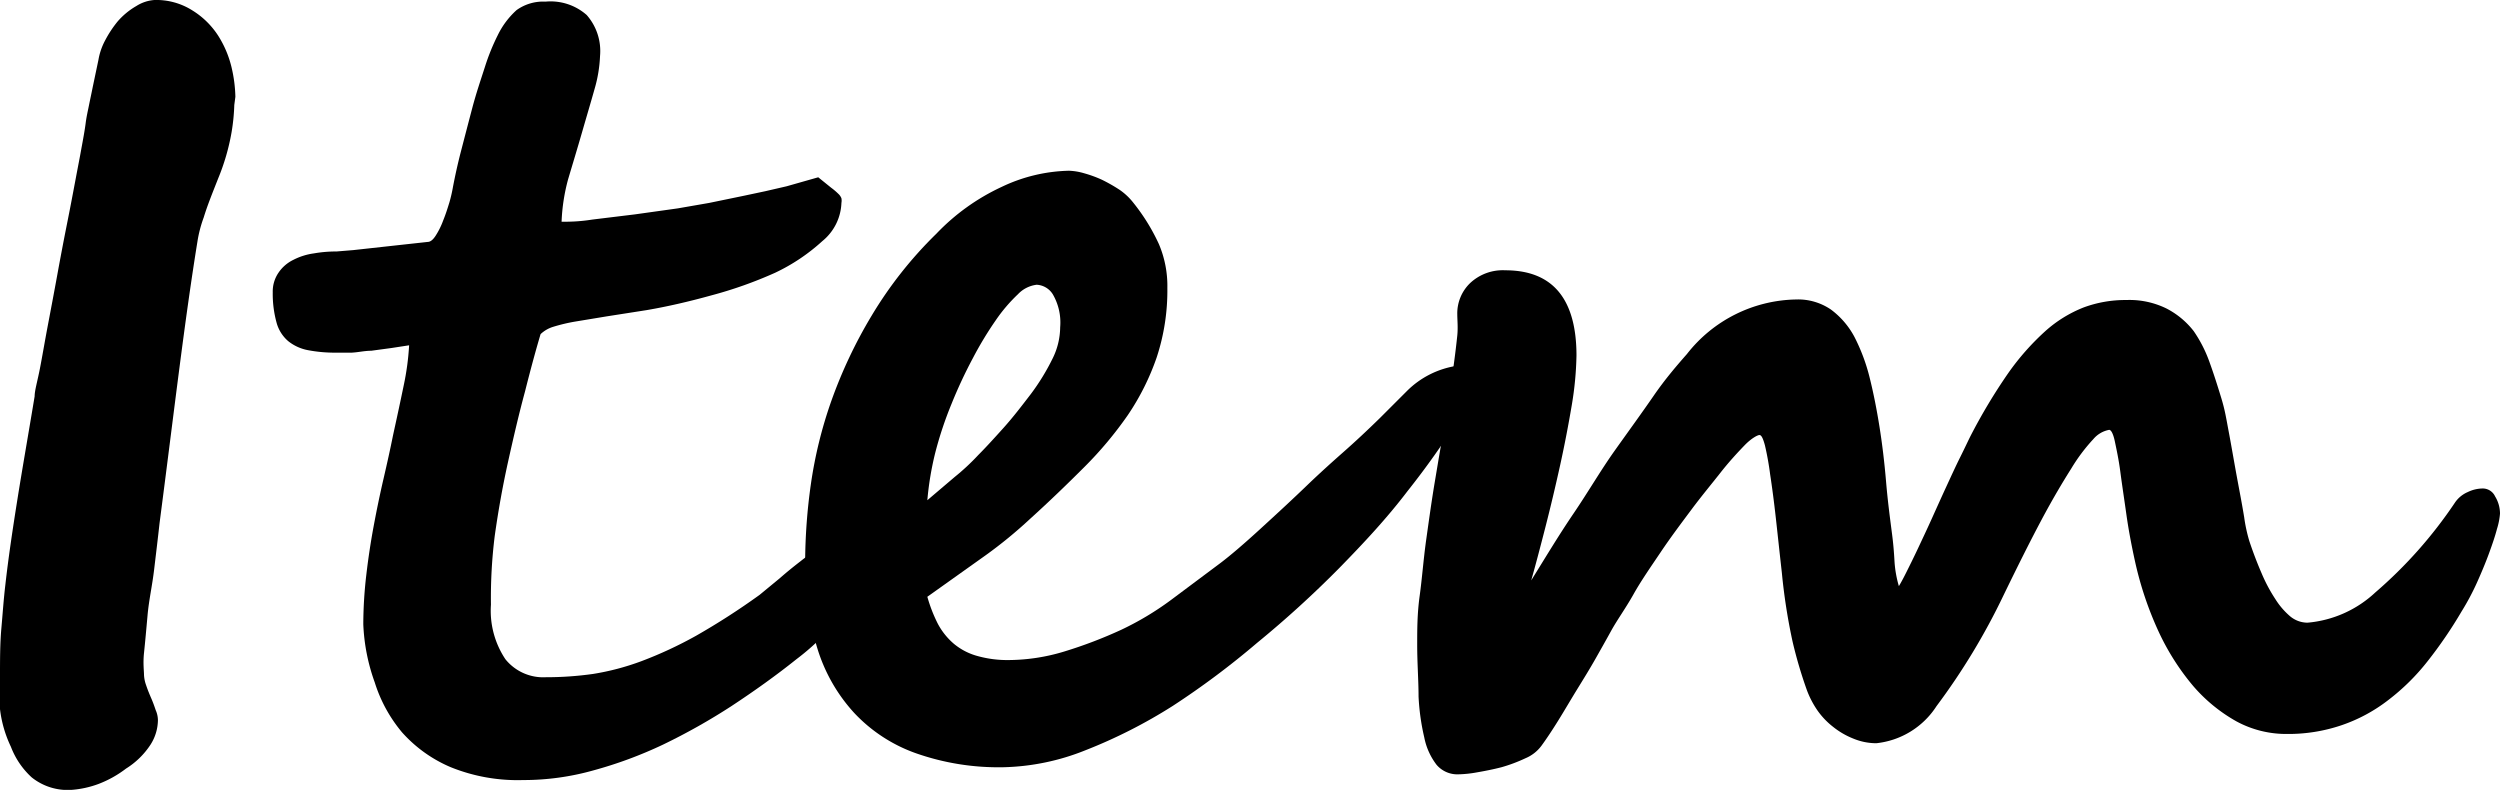
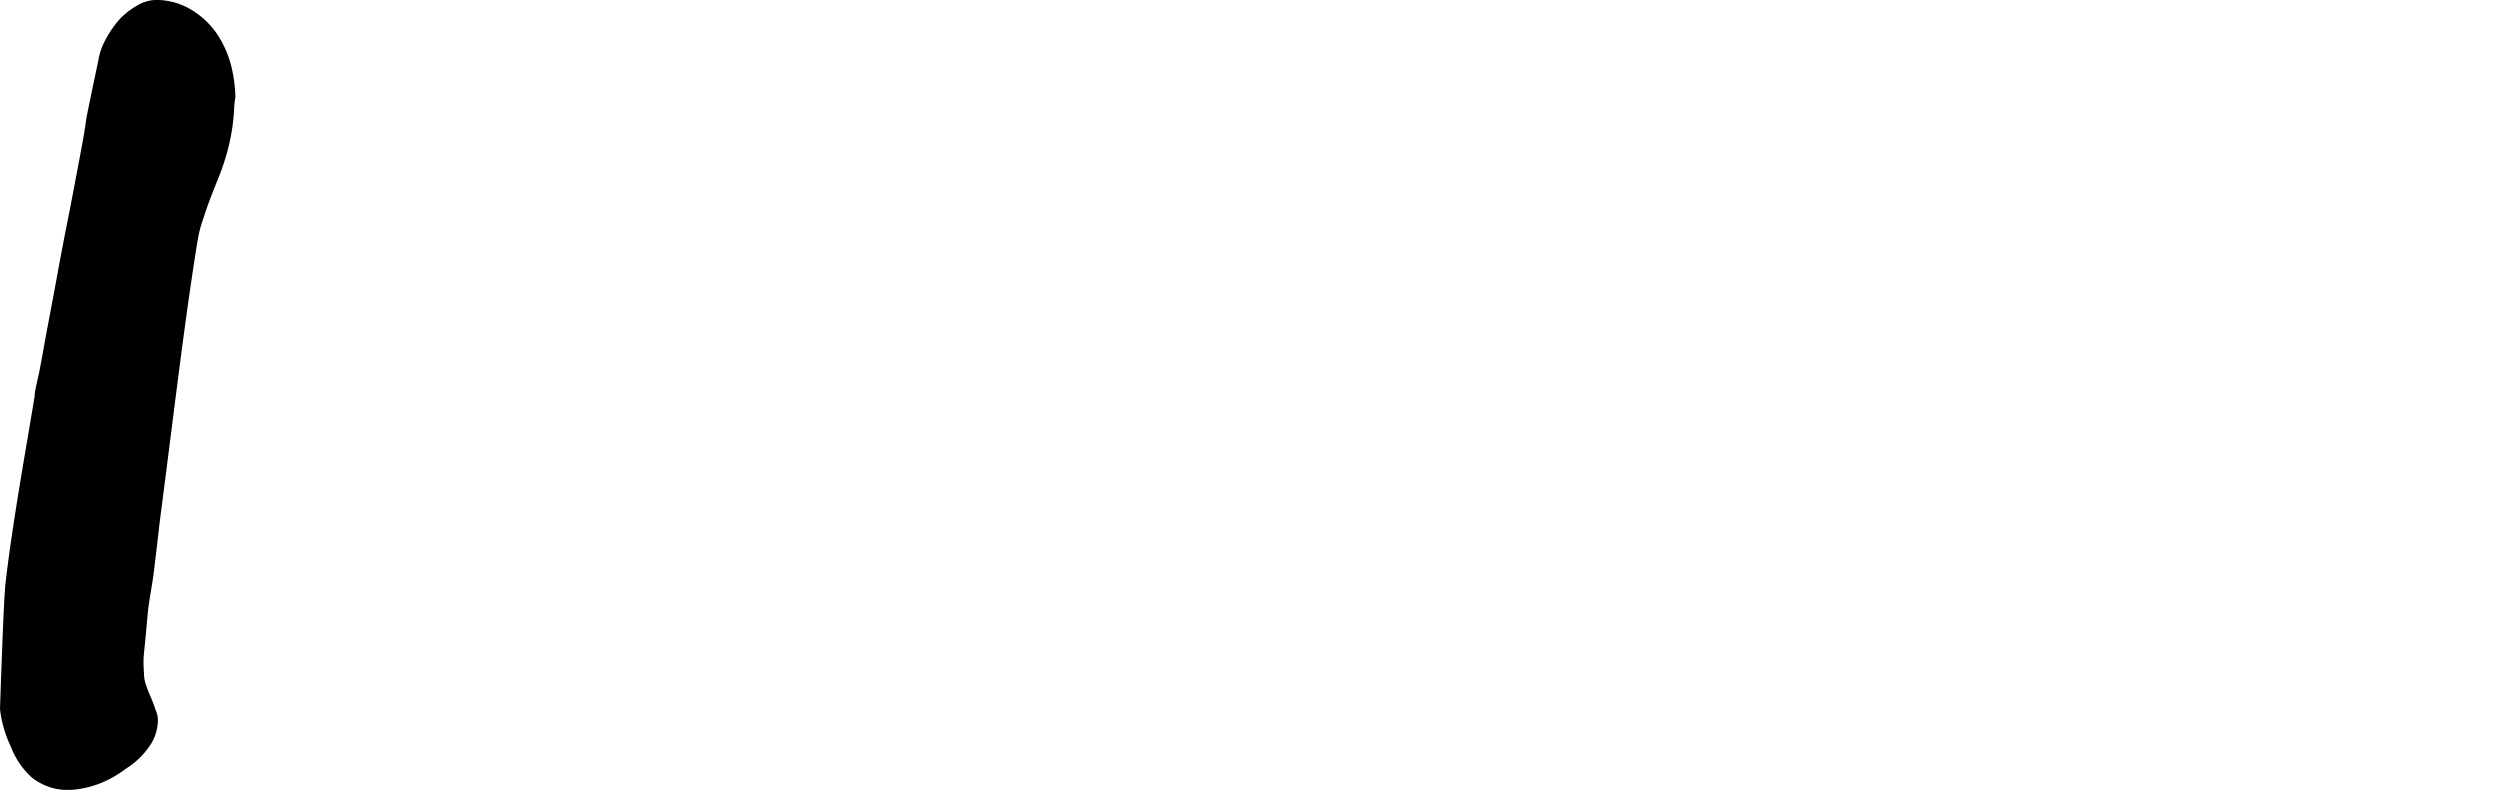
<svg xmlns="http://www.w3.org/2000/svg" viewBox="0 0 91.66 28.96">
  <title>tit_item</title>
  <g id="レイヤー_2" data-name="レイヤー 2">
    <g id="item">
-       <path d="M8.59,3.85a7.28,7.28,0,0,1-.1,1A8,8,0,0,1,8,6.54c-.22.56-.4,1-.53,1.43a4.59,4.59,0,0,0-.23.88c-.24,1.48-.46,3.08-.68,4.78s-.45,3.56-.71,5.55c-.06.55-.13,1.12-.2,1.71S5.46,22,5.41,22.56s-.09,1-.13,1.38,0,.66,0,.81a1.29,1.29,0,0,0,.08.38c.05.15.11.3.18.46s.12.3.17.45a.92.92,0,0,1,.08.37,1.7,1.7,0,0,1-.27.89,2.91,2.91,0,0,1-.9.88,4,4,0,0,1-1,.56,3.59,3.59,0,0,1-1,.22,2.11,2.11,0,0,1-1.46-.46,2.94,2.94,0,0,1-.76-1.12A4.39,4.39,0,0,1,0,26c0-.47,0-.86,0-1.18,0-.62,0-1.22.05-1.78S.13,22,.2,21.41c.1-.89.25-1.92.44-3.11s.41-2.44.63-3.77c0-.21.1-.54.19-1s.18-1,.29-1.58.23-1.21.35-1.87.24-1.29.36-1.89.22-1.13.31-1.61.16-.83.2-1.06c.08-.43.14-.76.17-1s.08-.45.12-.65.09-.43.14-.68l.21-1,0,0a2.33,2.33,0,0,1,.24-.7A4.1,4.1,0,0,1,4.31.79,2.65,2.65,0,0,1,5,.22,1.43,1.43,0,0,1,5.66,0,2.47,2.47,0,0,1,7.05.38,3,3,0,0,1,8,1.31a3.82,3.82,0,0,1,.49,1.16,5.16,5.16,0,0,1,.14,1.08Z" />
-       <path d="M13.32,22.89a15.84,15.84,0,0,1,.11-1.81c.07-.6.16-1.2.27-1.79s.23-1.17.36-1.73.25-1.1.35-1.6c.15-.68.28-1.29.39-1.82A9.65,9.65,0,0,0,15,12.66l-.65.1-.74.1c-.24,0-.49.06-.72.07l-.59,0a5.23,5.23,0,0,1-1-.09,1.64,1.64,0,0,1-.73-.33,1.36,1.36,0,0,1-.43-.68A4,4,0,0,1,10,10.72a1.22,1.22,0,0,1,.21-.72,1.38,1.38,0,0,1,.54-.47,2.33,2.33,0,0,1,.76-.24,4.73,4.73,0,0,1,.83-.07l.61-.05,1-.11,1-.11.73-.08q.15,0,.3-.24a2.82,2.82,0,0,0,.27-.55c.09-.22.16-.44.23-.67a5.31,5.31,0,0,0,.13-.57c.07-.36.16-.79.29-1.29s.26-1,.41-1.57.3-1,.47-1.53a7.84,7.84,0,0,1,.47-1.16,3,3,0,0,1,.69-.92A1.67,1.67,0,0,1,20,.06a2,2,0,0,1,1.51.49A2,2,0,0,1,22,2.05a5,5,0,0,1-.2,1.21c-.14.5-.29,1-.46,1.59S21,6,20.83,6.57a6.9,6.9,0,0,0-.24,1.56c.26,0,.63,0,1.13-.08l1.56-.19,1.57-.22L26,7.44l1.26-.26.8-.17.78-.18L30,6.5l.47.38a2.39,2.39,0,0,1,.26.22.44.44,0,0,1,.12.17.47.47,0,0,1,0,.17,1.89,1.89,0,0,1-.7,1.4A7,7,0,0,1,28.42,10a15.31,15.31,0,0,1-2.34.83q-1.26.35-2.37.54l-1.47.23-1.15.19a6.36,6.36,0,0,0-.8.19,1.17,1.17,0,0,0-.47.27q-.26.87-.57,2.1c-.22.81-.42,1.67-.62,2.57s-.36,1.8-.49,2.72A18.32,18.32,0,0,0,18,22.17a3.2,3.2,0,0,0,.53,2,1.78,1.78,0,0,0,1.48.66,12.36,12.36,0,0,0,1.73-.12,9.23,9.23,0,0,0,1.78-.47,14.87,14.87,0,0,0,2-.93,25.92,25.92,0,0,0,2.33-1.5l.74-.61c.25-.22.51-.43.77-.63a4.31,4.31,0,0,1,.8-.51,1.8,1.8,0,0,1,.84-.21.89.89,0,0,1,.61.19.7.7,0,0,1,.23.58,1.79,1.79,0,0,1-.2.71,5.57,5.57,0,0,1-.54.89c-.24.31-.52.63-.83,1a9,9,0,0,1-1.07.95c-.75.6-1.55,1.17-2.37,1.71a22.68,22.68,0,0,1-2.52,1.42,15.39,15.39,0,0,1-2.57.95,9.46,9.46,0,0,1-2.56.35,6.54,6.54,0,0,1-2.65-.47,5,5,0,0,1-1.79-1.28,5.32,5.32,0,0,1-1-1.83A7.08,7.08,0,0,1,13.32,22.89Z" />
-       <path d="M54,14.06a1.85,1.85,0,0,1-.11.49,4.69,4.69,0,0,1-.39.78A29.29,29.29,0,0,1,51.61,18c-.76,1-1.6,1.9-2.52,2.84a38.58,38.58,0,0,1-3,2.73A30.07,30.07,0,0,1,43,25.88a18.68,18.68,0,0,1-3.21,1.63,8.55,8.55,0,0,1-3,.62,9.14,9.14,0,0,1-3.2-.51,5.71,5.71,0,0,1-2.27-1.48,6.16,6.16,0,0,1-1.35-2.36,10.33,10.33,0,0,1-.45-3.17,20.84,20.84,0,0,1,.21-2.86,16,16,0,0,1,.75-3.05,17.35,17.35,0,0,1,1.48-3.13,14.87,14.87,0,0,1,2.37-3,7.9,7.9,0,0,1,2.4-1.72,6,6,0,0,1,2.46-.59,2.21,2.21,0,0,1,.55.09,4.38,4.38,0,0,1,.66.24,6,6,0,0,1,.65.37,2.27,2.27,0,0,1,.5.47,7.23,7.23,0,0,1,.94,1.52,3.92,3.92,0,0,1,.31,1.61,7.83,7.83,0,0,1-.39,2.54,9,9,0,0,1-1.06,2.12,13.81,13.81,0,0,1-1.59,1.9c-.61.61-1.27,1.25-2,1.91a16.59,16.59,0,0,1-1.61,1.32L34,21.88a5.4,5.4,0,0,0,.39,1,2.52,2.52,0,0,0,.59.73,2.29,2.29,0,0,0,.85.44,4.08,4.08,0,0,0,1.18.15,7.12,7.12,0,0,0,2-.31,16.39,16.39,0,0,0,2.1-.8A10.82,10.82,0,0,0,42.93,22l1.82-1.36c.37-.28.86-.7,1.45-1.24s1.2-1.1,1.81-1.69c.41-.39.83-.77,1.25-1.14s.86-.78,1.33-1.24l1-1a3.28,3.28,0,0,1,1.84-.92c.24,0,.4.07.47.21A1.09,1.09,0,0,1,54,14.06ZM38.87,12a2.06,2.06,0,0,0-.27-1.21.74.74,0,0,0-.59-.35,1.13,1.13,0,0,0-.69.35,5.84,5.84,0,0,0-.81.95,13.05,13.05,0,0,0-.84,1.39,17.2,17.2,0,0,0-.78,1.67,13.57,13.57,0,0,0-.6,1.8A11.22,11.22,0,0,0,34,18.34l1-.85a8.34,8.34,0,0,0,.87-.81c.27-.27.58-.61.93-1s.67-.81,1-1.24a8.14,8.14,0,0,0,.79-1.29A2.62,2.62,0,0,0,38.87,12Z" />
-       <path d="M91.66,18.83a2.51,2.51,0,0,1-.11.56c-.07.27-.17.56-.29.89s-.27.69-.44,1.07a9.06,9.06,0,0,1-.57,1.07A16,16,0,0,1,89,24.25a8,8,0,0,1-1.44,1.42,5.89,5.89,0,0,1-1.71.92,6.06,6.06,0,0,1-2,.32A3.82,3.82,0,0,1,82,26.45a5.87,5.87,0,0,1-1.59-1.3,8.9,8.9,0,0,1-1.27-2,12.61,12.61,0,0,1-.86-2.56c-.13-.59-.24-1.17-.32-1.74s-.16-1.09-.22-1.55-.14-.82-.2-1.11-.14-.43-.21-.43a1,1,0,0,0-.58.34,6.49,6.49,0,0,0-.81,1.08c-.31.49-.68,1.11-1.09,1.88s-.87,1.69-1.39,2.76A24.23,24.23,0,0,1,71,25.89a3,3,0,0,1-2.21,1.36,2.21,2.21,0,0,1-.84-.17,2.87,2.87,0,0,1-.74-.43,2.79,2.79,0,0,1-.58-.61,3.4,3.4,0,0,1-.38-.73,16.26,16.26,0,0,1-.53-1.8A21.54,21.54,0,0,1,65.33,21c-.08-.71-.15-1.37-.22-2s-.14-1.15-.21-1.61a10.76,10.76,0,0,0-.19-1.06c-.07-.26-.13-.38-.2-.38s-.3.12-.55.38-.55.58-.88,1-.69.85-1.07,1.36-.75,1-1.12,1.55-.72,1.05-1,1.55-.6.94-.82,1.34-.34.61-.56,1-.45.76-.69,1.15-.46.77-.69,1.14-.43.67-.62.93a1.4,1.4,0,0,1-.58.45,5.73,5.73,0,0,1-.88.33c-.31.08-.62.14-.91.19a4.2,4.2,0,0,1-.67.07,1,1,0,0,1-.8-.35,2.4,2.4,0,0,1-.45-1,8.33,8.33,0,0,1-.21-1.5c0-.58-.05-1.22-.05-1.91,0-.53,0-1.13.09-1.78s.14-1.35.24-2.06.2-1.44.32-2.15.23-1.4.35-2c.07-.38.13-.77.19-1.18s.11-.79.16-1.16.09-.71.12-1,0-.57,0-.77a1.54,1.54,0,0,1,.47-1.15,1.75,1.75,0,0,1,1.29-.47c1.74,0,2.61,1.05,2.61,3.13a12.17,12.17,0,0,1-.17,1.8c-.12.71-.26,1.45-.43,2.22s-.35,1.53-.54,2.27-.36,1.39-.52,1.95c.51-.82,1-1.64,1.55-2.45s1-1.59,1.52-2.32,1-1.39,1.42-2,.85-1.11,1.22-1.53a5.19,5.19,0,0,1,4-2,2.13,2.13,0,0,1,1.28.37,3,3,0,0,1,.86,1,6.9,6.9,0,0,1,.56,1.5c.14.56.26,1.17.36,1.8s.18,1.29.24,2,.14,1.31.22,1.93q.06.45.09,1a4.15,4.15,0,0,0,.16.91c.05-.08.14-.24.26-.48s.27-.54.43-.88.34-.72.52-1.12.36-.8.54-1.19.34-.74.5-1.06.28-.58.37-.76a20.55,20.55,0,0,1,1.39-2.32,9.23,9.23,0,0,1,1.36-1.54,4.66,4.66,0,0,1,1.41-.87,4.41,4.41,0,0,1,1.56-.27,3.08,3.08,0,0,1,1.47.31,3,3,0,0,1,1,.83A4.87,4.87,0,0,1,81,13.25c.16.44.3.88.44,1.34s.18.74.28,1.27.19,1.07.29,1.61.19,1,.27,1.49a5.8,5.8,0,0,0,.19.88c.14.42.29.81.45,1.18a5.84,5.84,0,0,0,.5.94,2.74,2.74,0,0,0,.55.64,1,1,0,0,0,.63.23,4.16,4.16,0,0,0,2.49-1.11A16.34,16.34,0,0,0,90,18.44a1.08,1.08,0,0,1,.48-.4,1.27,1.27,0,0,1,.56-.13.5.5,0,0,1,.44.29A1.21,1.21,0,0,1,91.66,18.83Z" />
+       <path d="M8.59,3.85a7.28,7.28,0,0,1-.1,1A8,8,0,0,1,8,6.54c-.22.56-.4,1-.53,1.43a4.59,4.59,0,0,0-.23.88c-.24,1.48-.46,3.08-.68,4.78s-.45,3.56-.71,5.55c-.06.55-.13,1.12-.2,1.71S5.46,22,5.41,22.56s-.09,1-.13,1.38,0,.66,0,.81a1.29,1.29,0,0,0,.08.38c.05.15.11.3.18.46s.12.3.17.45a.92.92,0,0,1,.08.37,1.7,1.7,0,0,1-.27.89,2.91,2.91,0,0,1-.9.88,4,4,0,0,1-1,.56,3.59,3.59,0,0,1-1,.22,2.11,2.11,0,0,1-1.46-.46,2.94,2.94,0,0,1-.76-1.12A4.39,4.39,0,0,1,0,26S.13,22,.2,21.41c.1-.89.25-1.92.44-3.11s.41-2.44.63-3.77c0-.21.1-.54.19-1s.18-1,.29-1.58.23-1.21.35-1.87.24-1.29.36-1.89.22-1.13.31-1.61.16-.83.2-1.06c.08-.43.14-.76.17-1s.08-.45.12-.65.09-.43.14-.68l.21-1,0,0a2.33,2.33,0,0,1,.24-.7A4.1,4.1,0,0,1,4.31.79,2.65,2.65,0,0,1,5,.22,1.43,1.43,0,0,1,5.66,0,2.47,2.47,0,0,1,7.05.38,3,3,0,0,1,8,1.31a3.82,3.82,0,0,1,.49,1.16,5.16,5.16,0,0,1,.14,1.08Z" />
    </g>
  </g>
</svg>